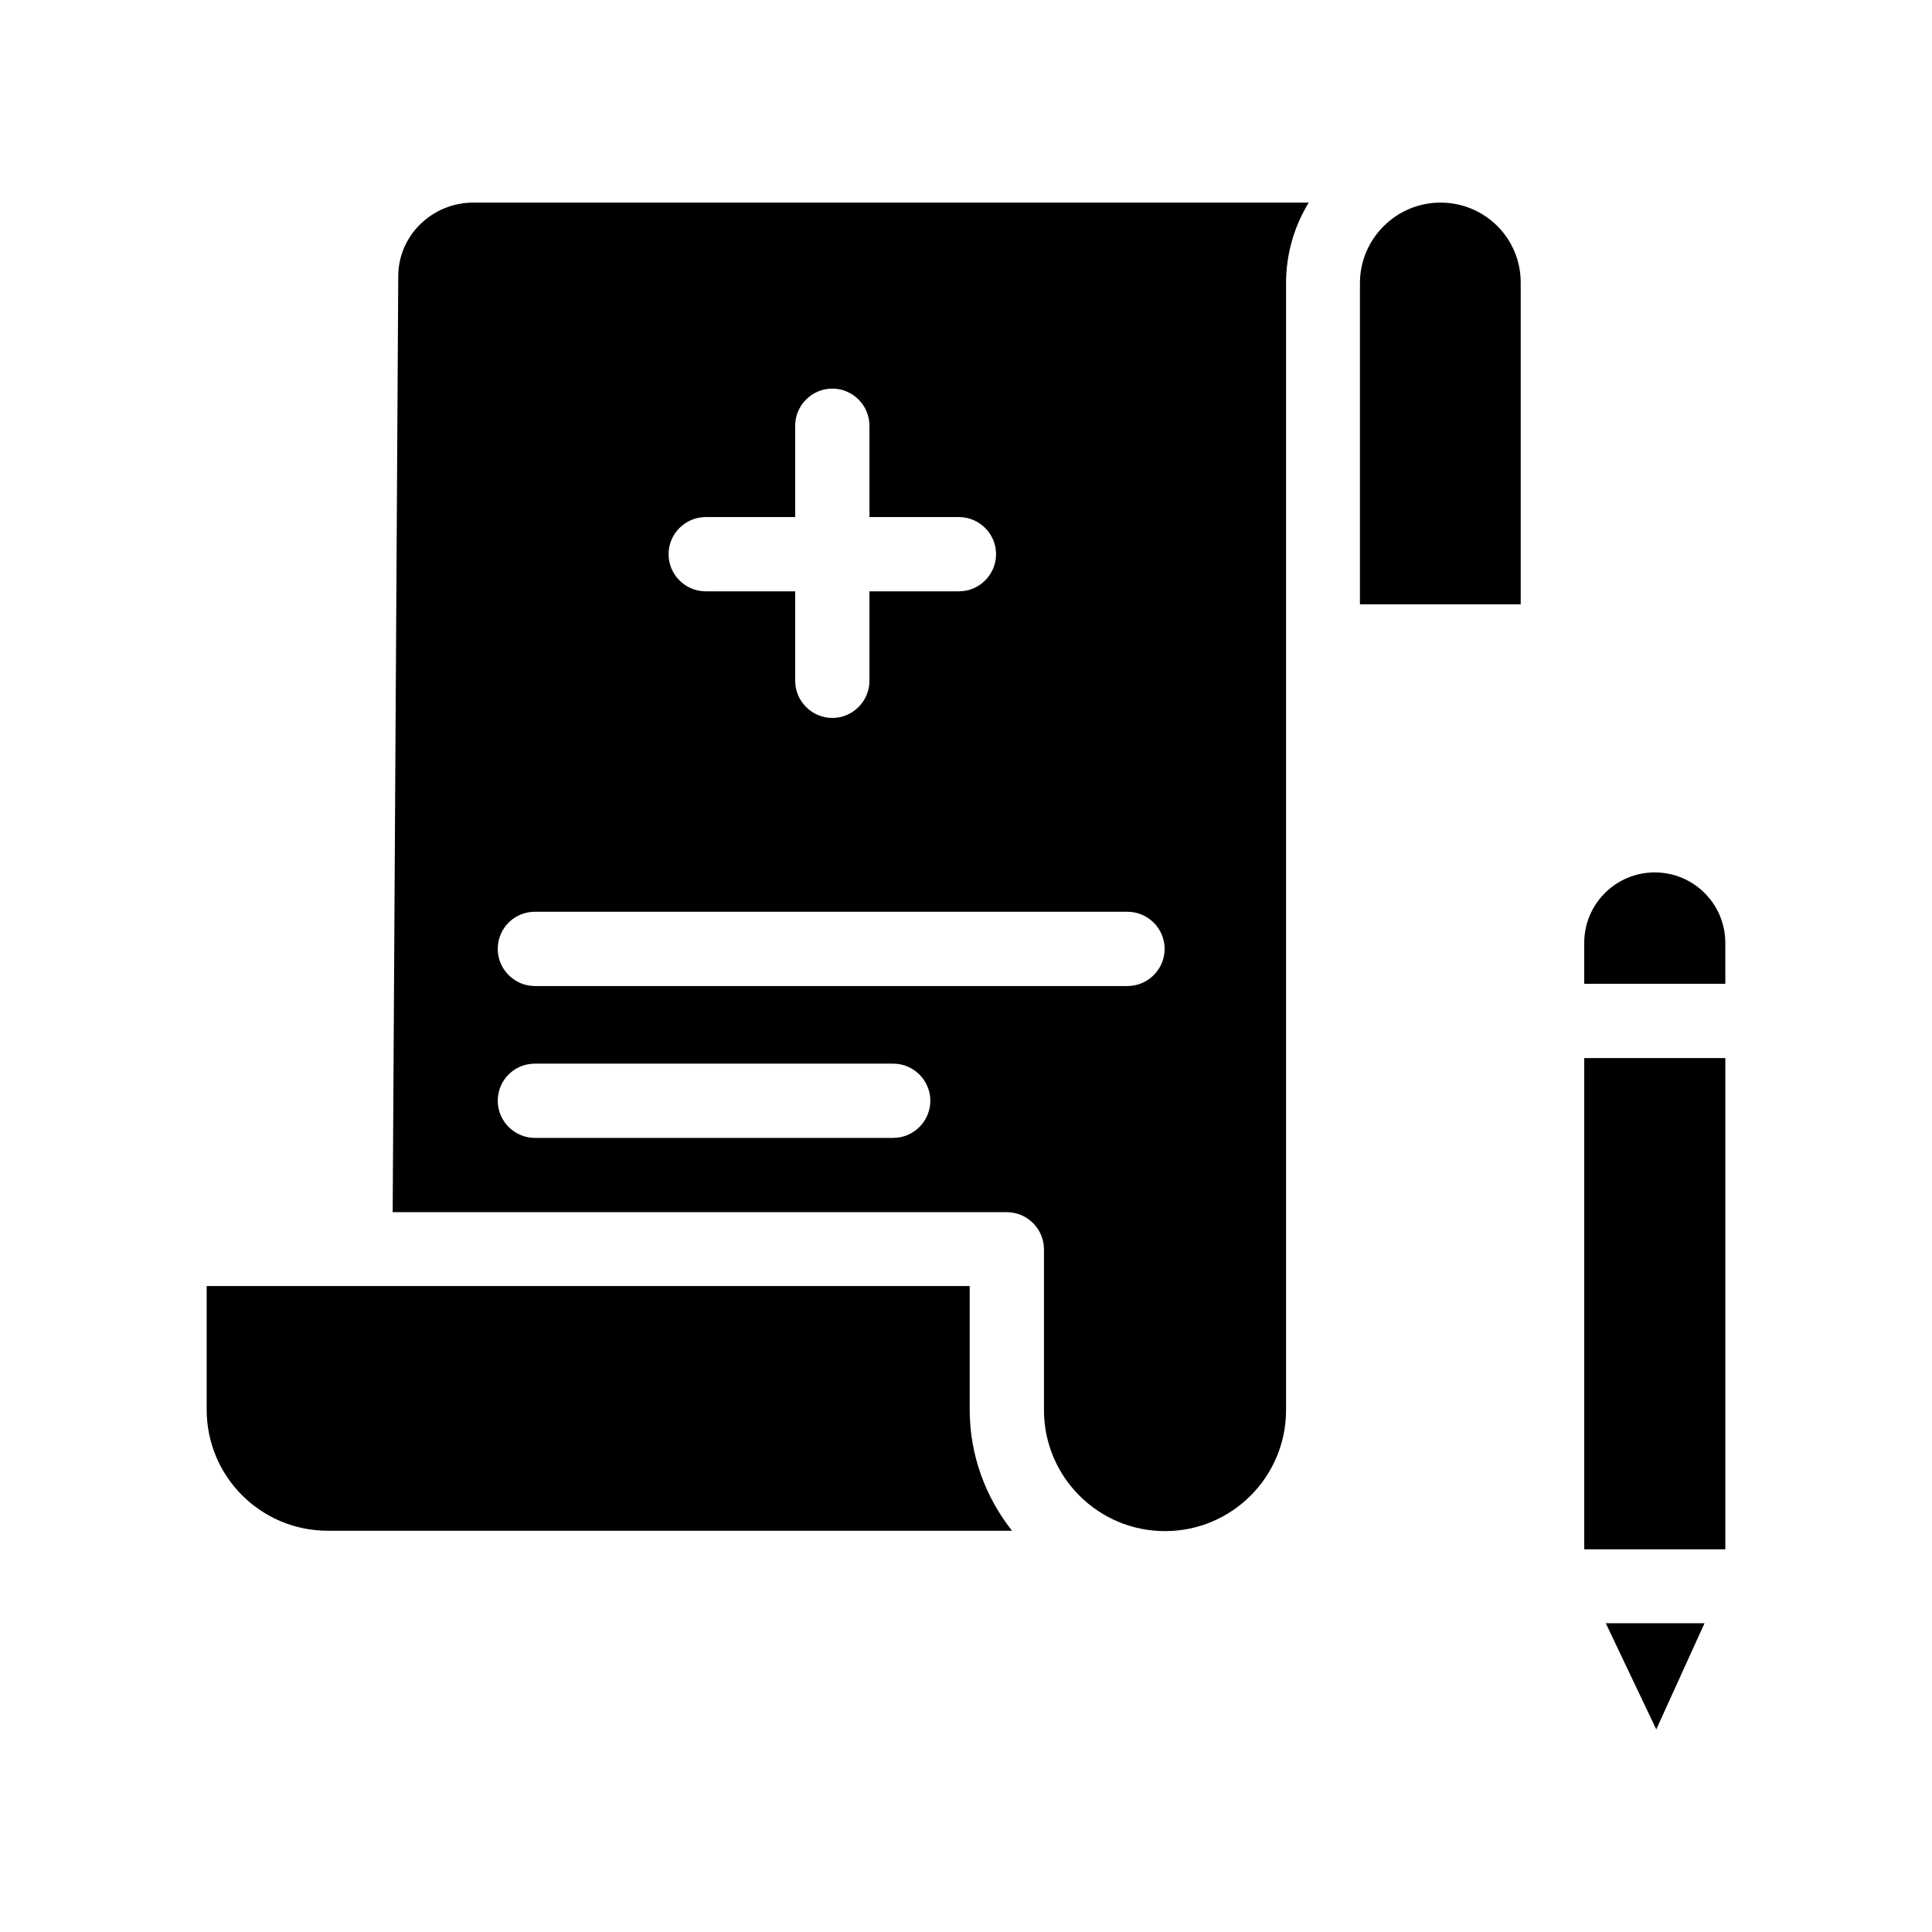
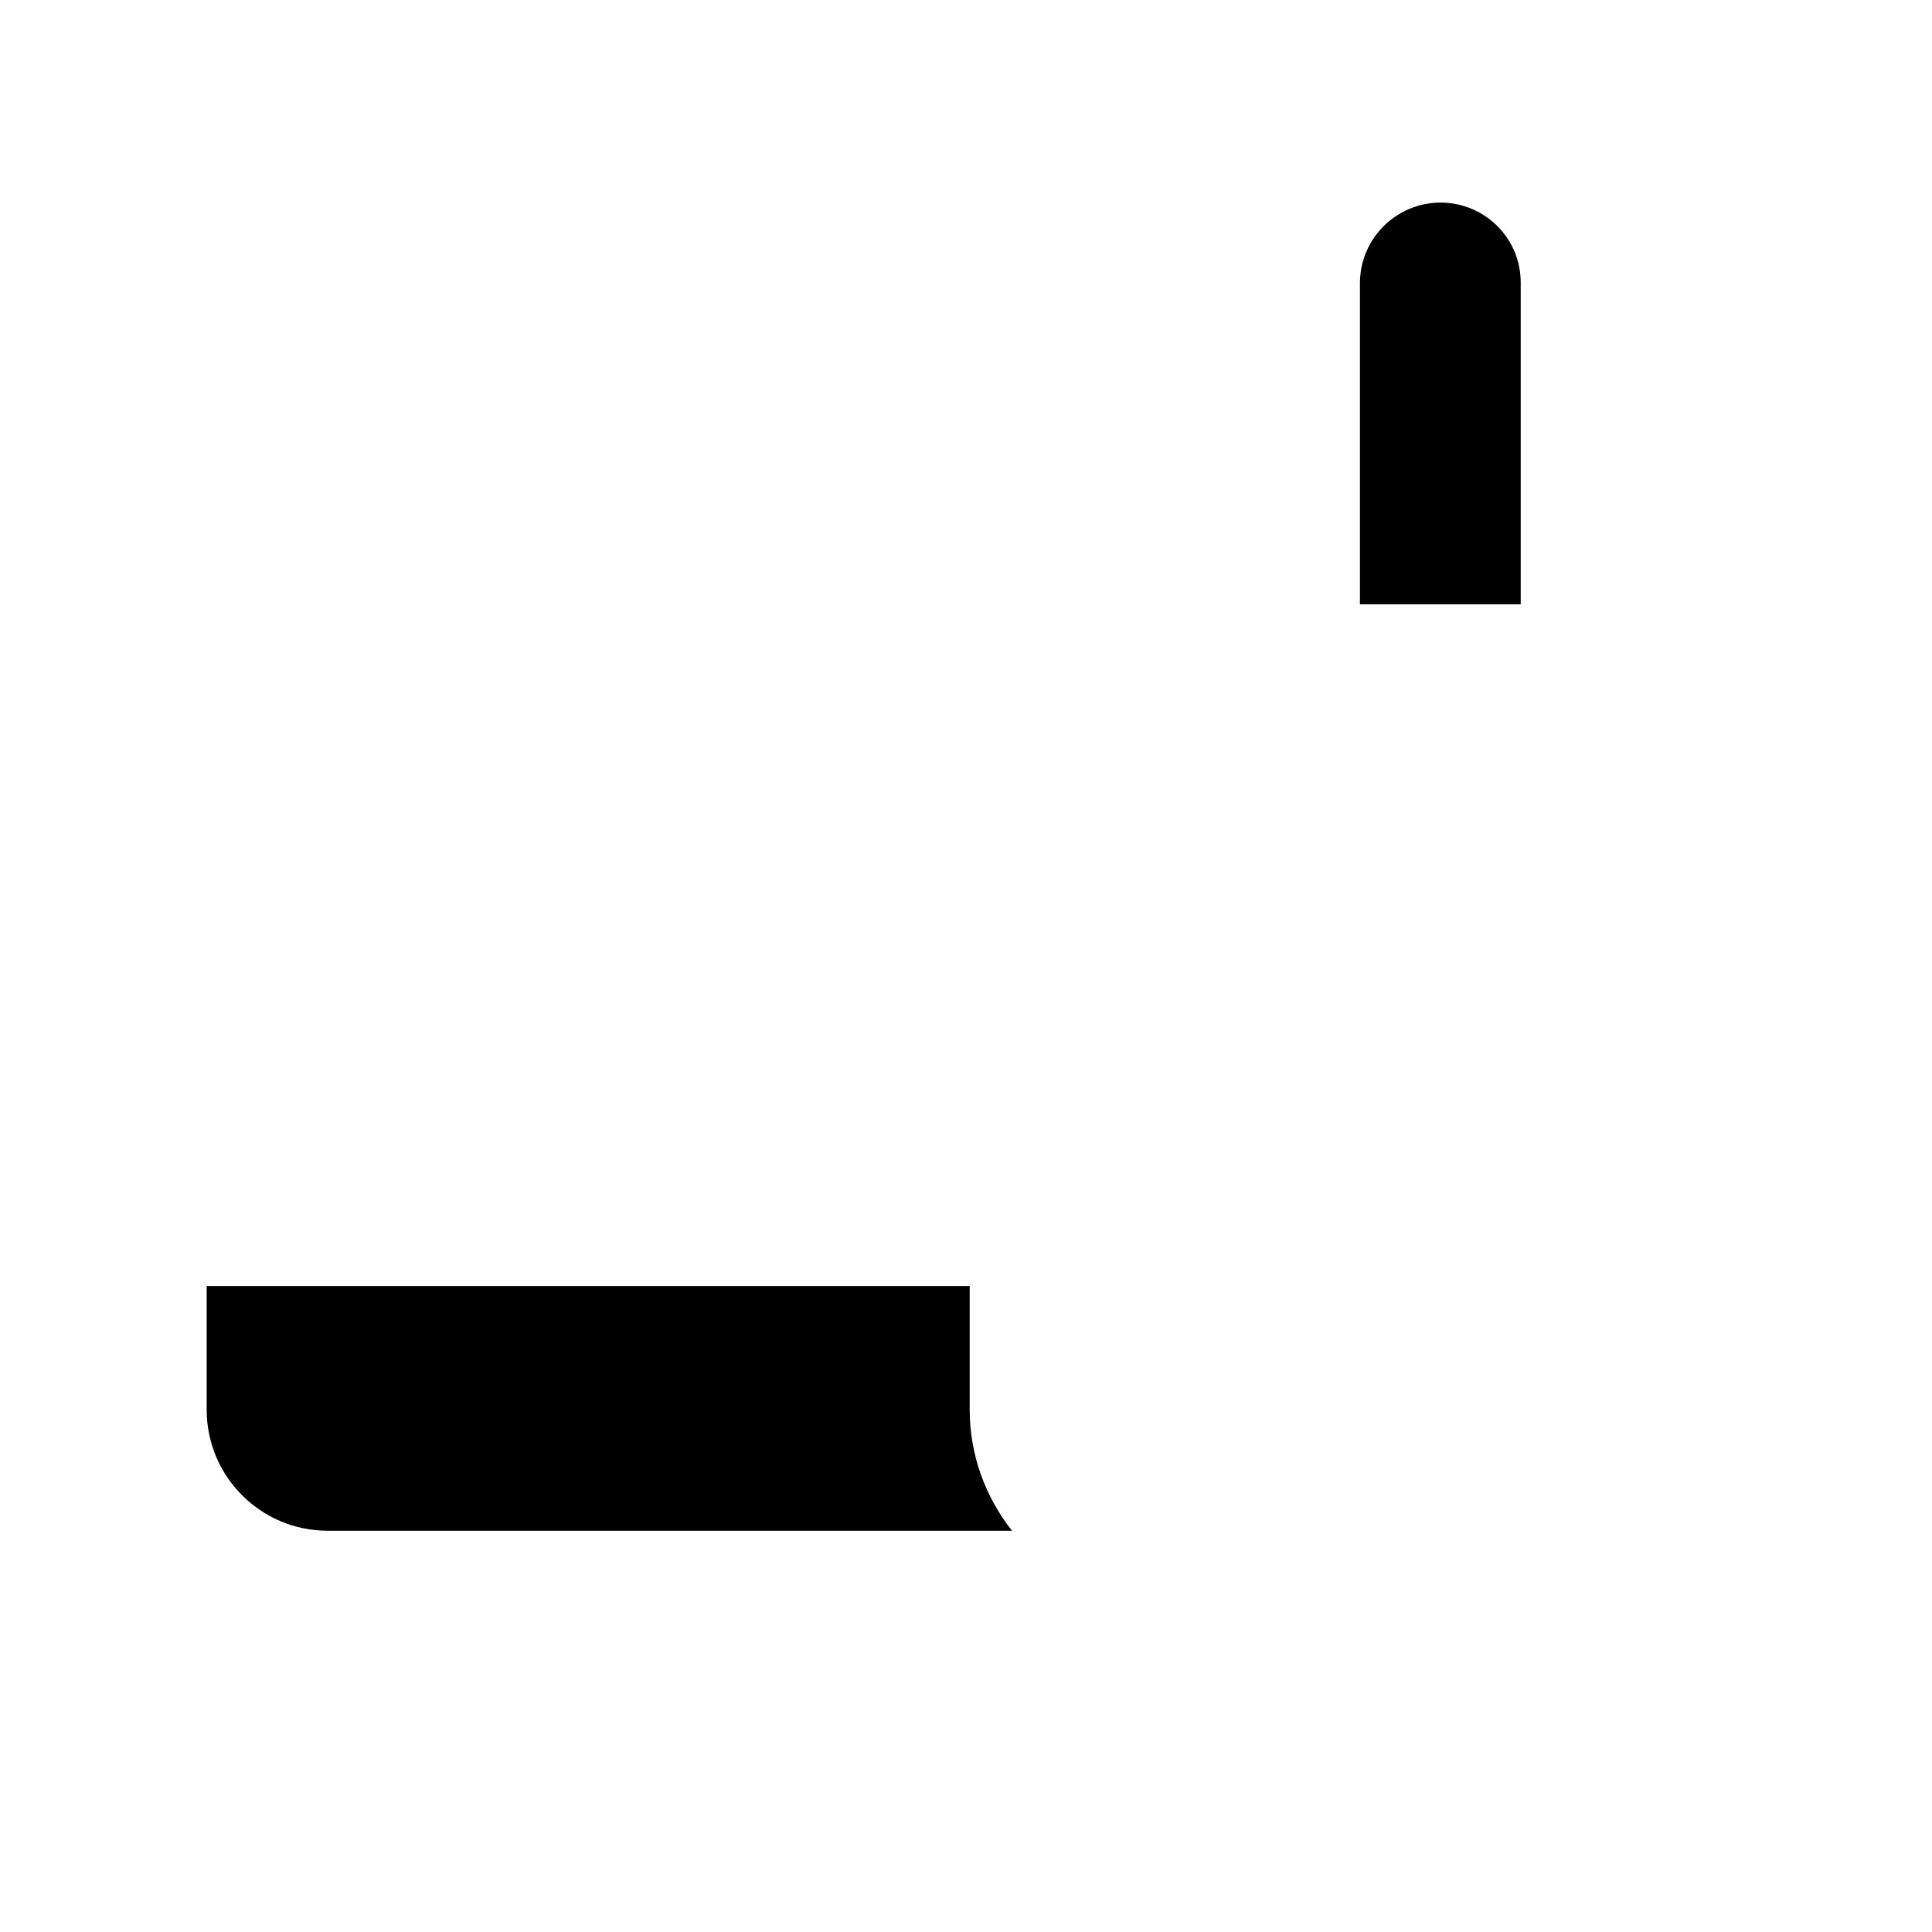
<svg xmlns="http://www.w3.org/2000/svg" fill="#000000" width="800px" height="800px" version="1.1" viewBox="144 144 512 512">
  <g>
-     <path d="m249.54 217.17-1.477 248.07h162.76c5.41 0 9.84 4.43 9.84 9.84v42.605c0 17.711 14.367 32.078 32.078 32.078 17.711 0 32.078-14.367 32.078-32.078v-298.64c0-7.773 2.164-15.055 6.004-21.352h-221.4c-10.922 0-19.879 8.758-19.879 19.484zm81.477 63.859h23.715v-24.207c0-5.41 4.43-9.84 9.84-9.84 5.41 0 9.84 4.43 9.84 9.84v24.207h23.715c5.41 0 9.84 4.43 9.84 9.84s-4.43 9.84-9.84 9.84h-23.715v23.715c0 5.41-4.43 9.84-9.84 9.84-5.41 0-9.84-4.43-9.84-9.84v-23.715h-23.715c-5.41 0-9.84-4.43-9.84-9.84s4.43-9.84 9.84-9.84zm-45.266 104.6h157.05c5.41 0 9.84 4.43 9.84 9.84s-4.43 9.84-9.84 9.84h-157.05c-5.41 0-9.84-4.43-9.84-9.84 0-5.414 4.332-9.84 9.84-9.84zm0 40.246h94.957c5.41 0 9.84 4.43 9.84 9.84s-4.43 9.84-9.84 9.84h-94.957c-5.41 0-9.84-4.43-9.84-9.84 0-5.414 4.332-9.84 9.84-9.84z" />
    <path d="m400.98 484.82h-202.21v32.766c0 17.711 14.367 32.078 32.078 32.078h181.35c-6.988-8.855-11.219-19.977-11.219-32.078z" />
    <path d="m525.75 197.69c-11.711 0-21.352 9.543-21.352 21.352v85.117h42.605v-85.117c0.098-11.809-9.445-21.352-21.254-21.352z" />
-     <path d="m582.53 375.2c-10.332 0-18.695 8.363-18.695 18.695v10.824h37.391v-10.824c0-10.332-8.363-18.695-18.695-18.695z" />
-     <path d="m582.93 602.31 12.789-28.141h-26.172z" />
-     <path d="m563.84 424.4h37.391v130.18h-37.391z" />
  </g>
</svg>